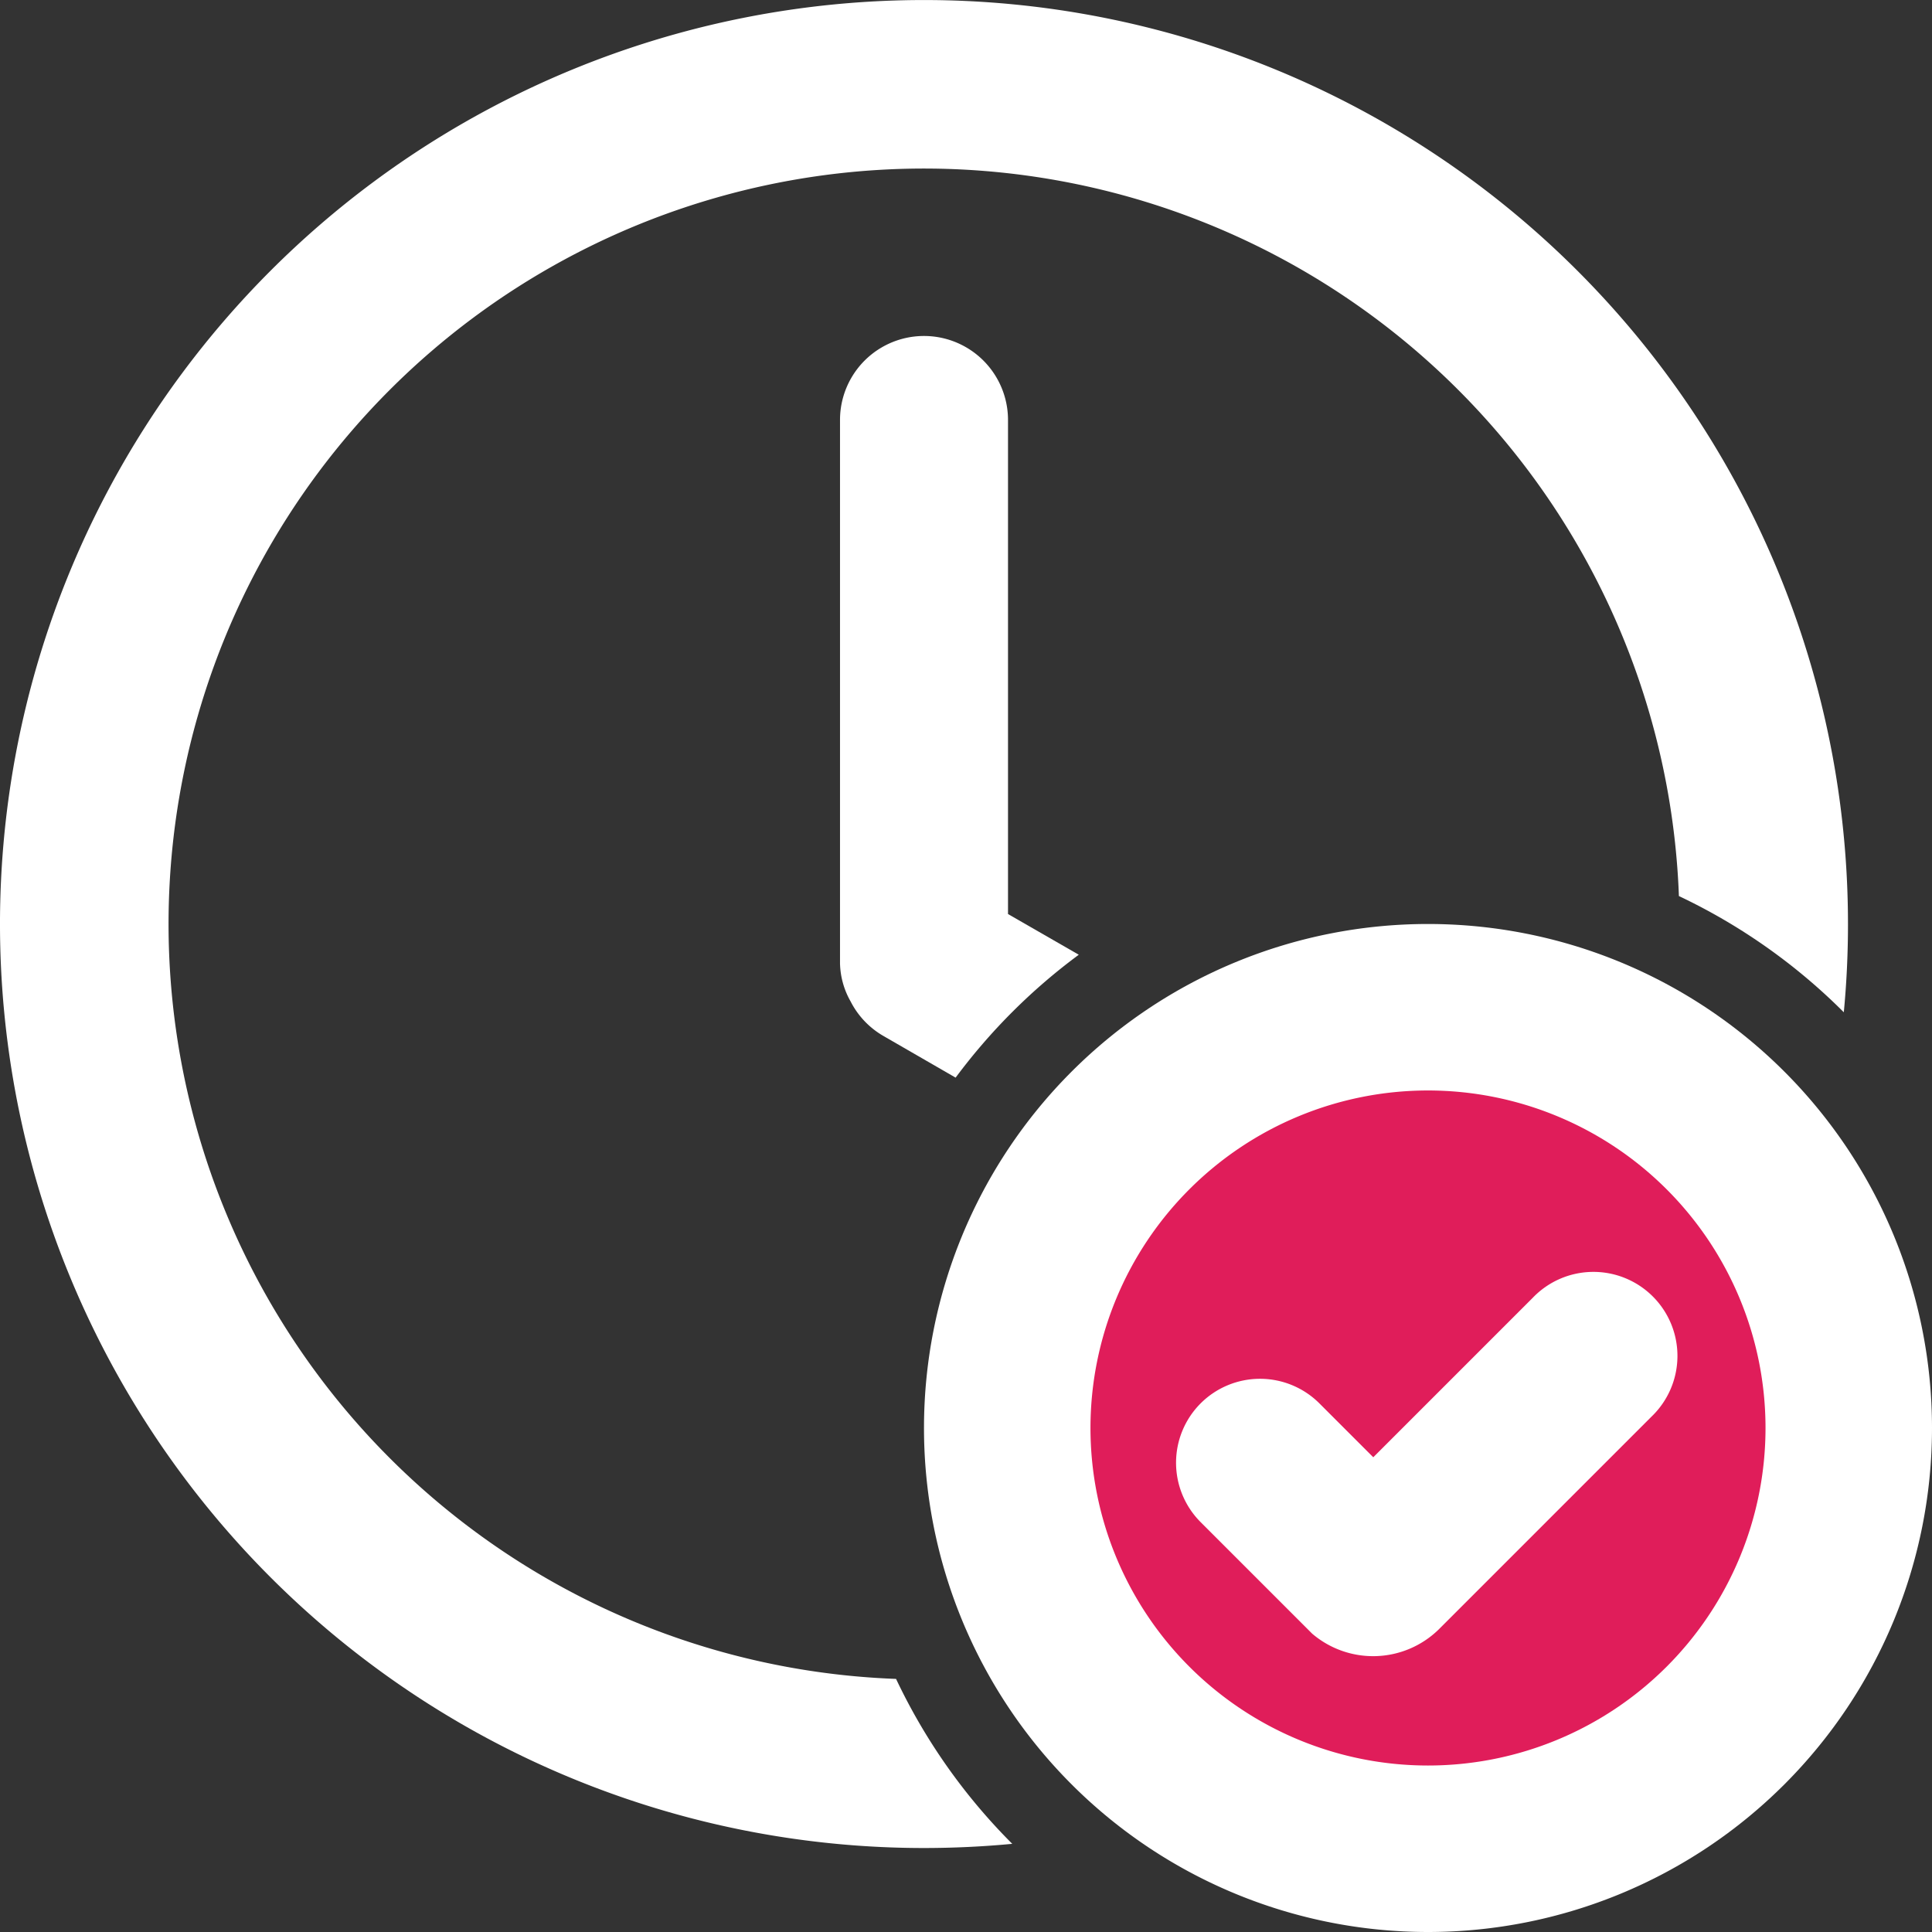
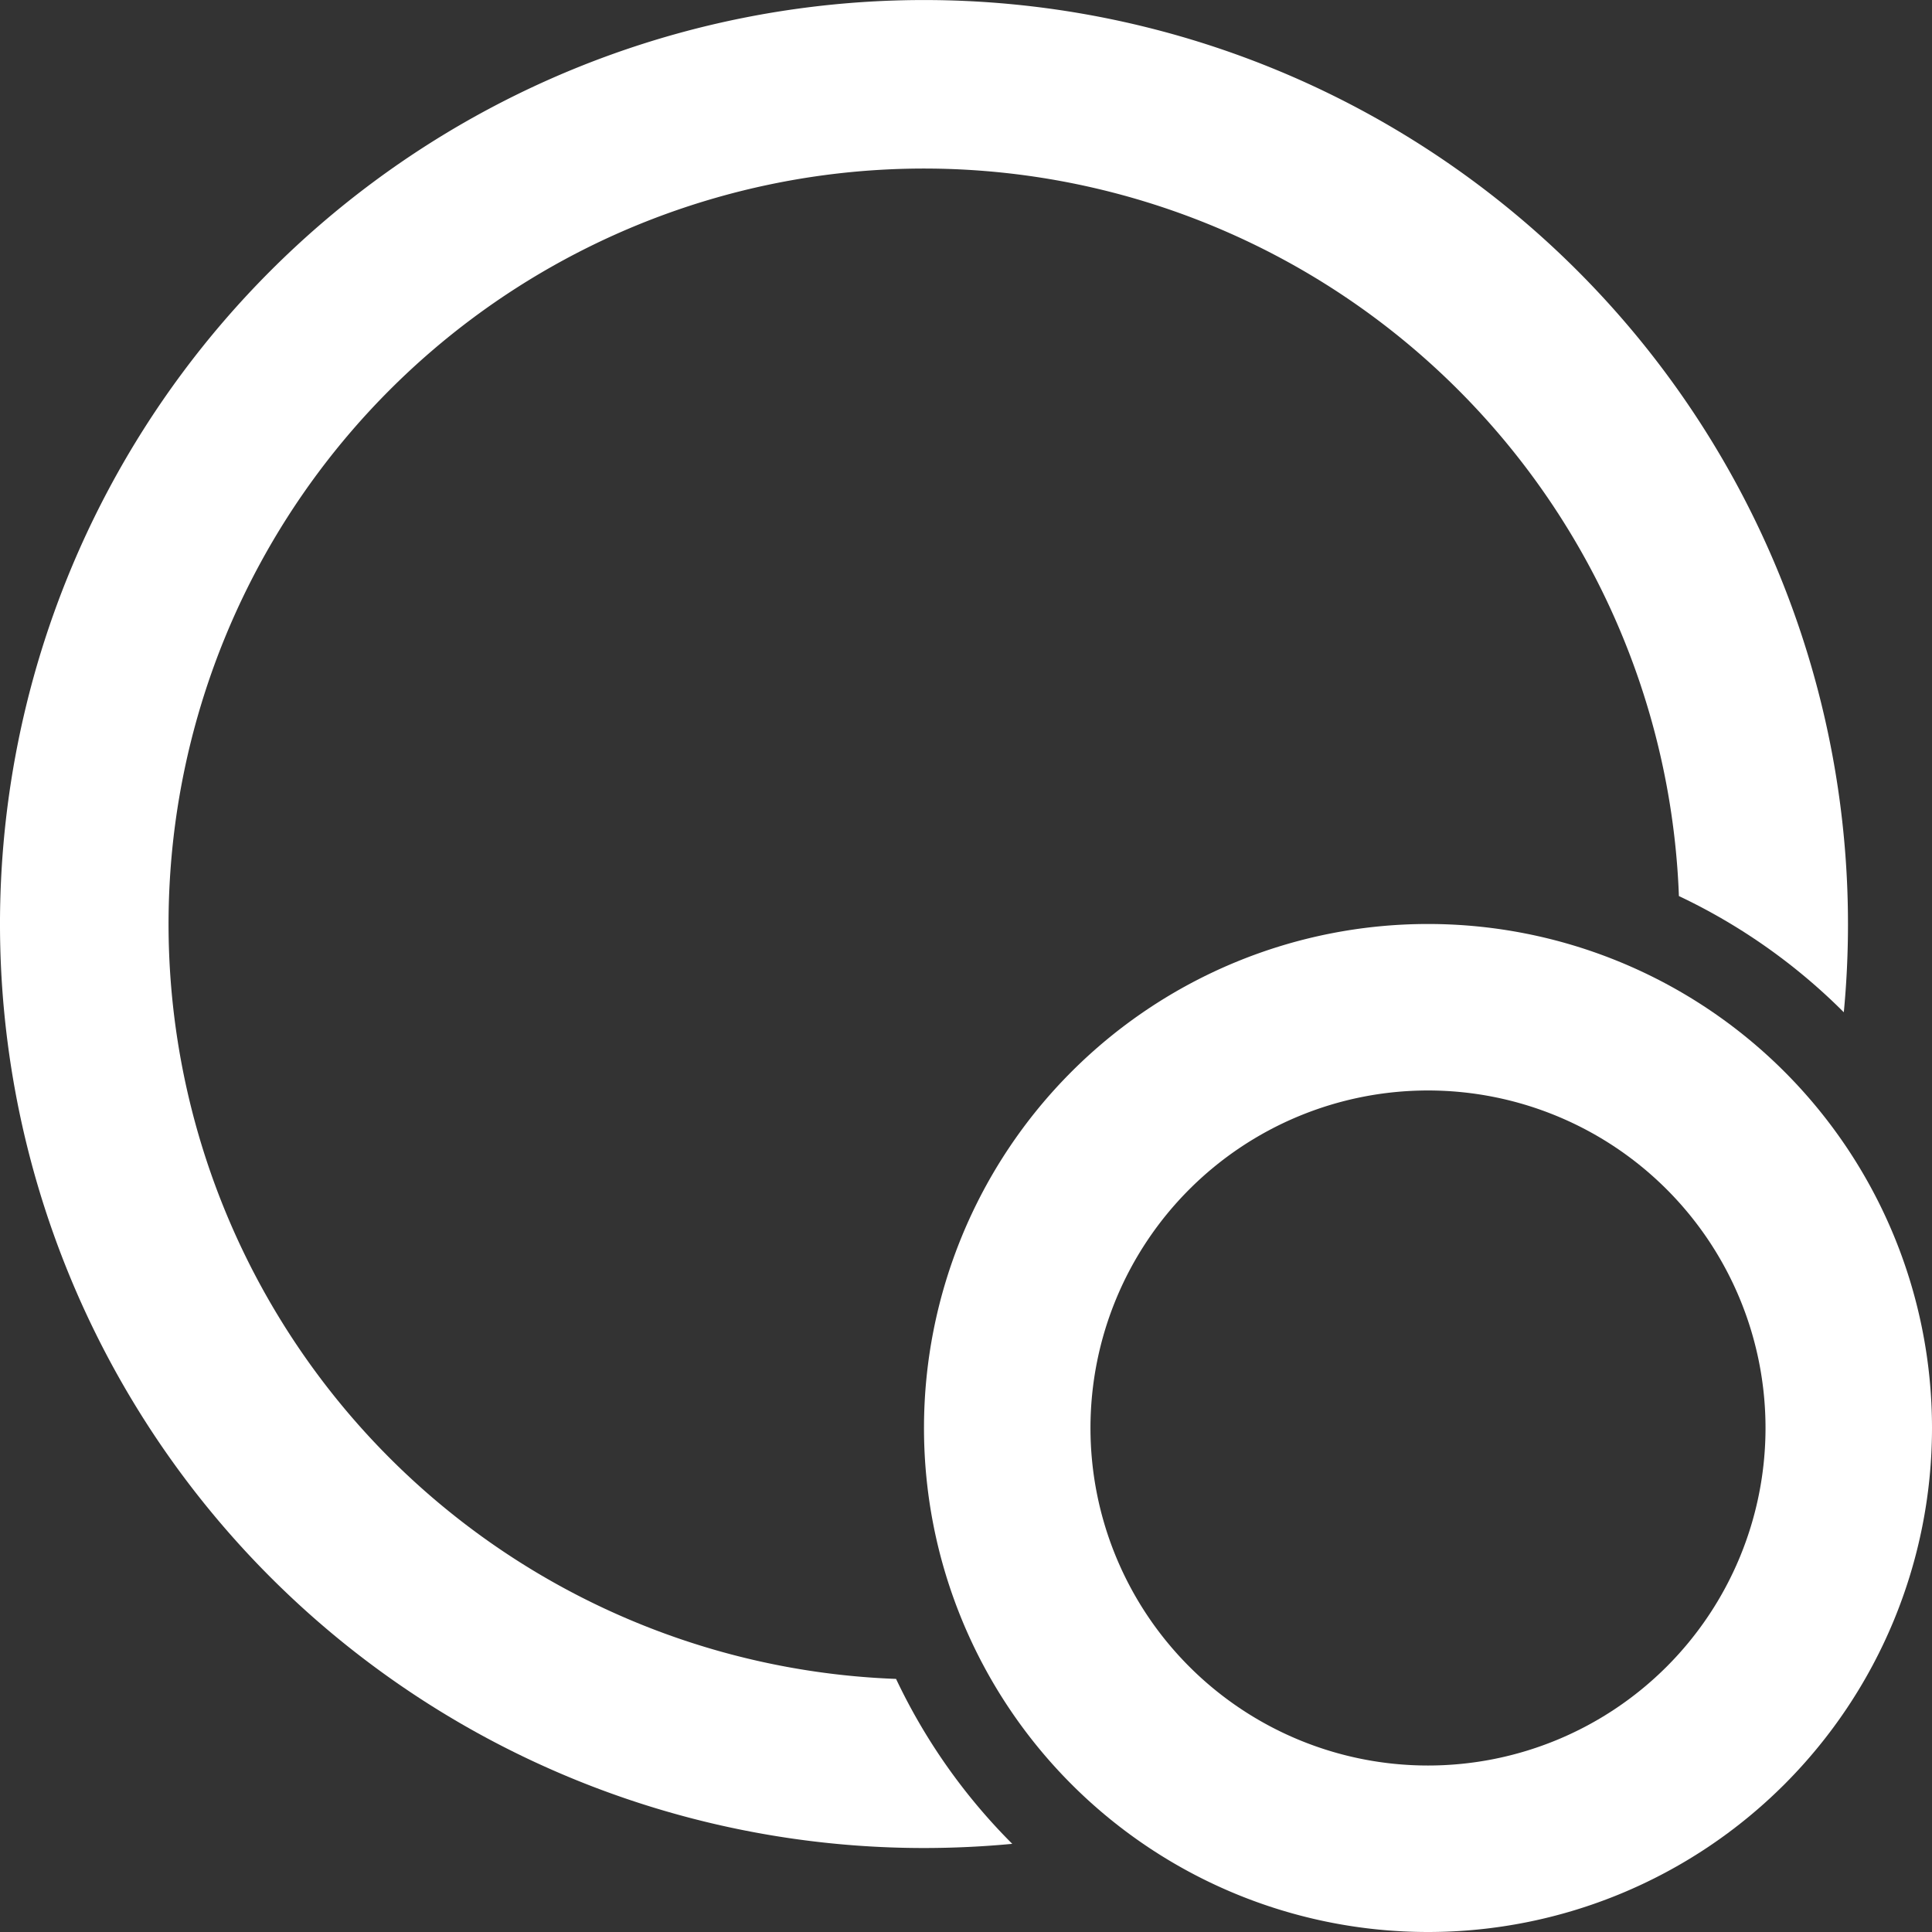
<svg xmlns="http://www.w3.org/2000/svg" width="52.221" height="52.221" viewBox="0 0 52.221 52.221">
  <rect x="0" y="0" width="52.221" height="52.221" fill="#333333" stroke="none" />
-   <circle cx="12" cy="12" r="12" transform="translate(27 27.61)" fill="#e01d5a" />
  <path d="M50.95,25.975q0,1.207-.113,2.386A15.925,15.925,0,0,0,46.38,25.22,20.419,20.419,0,1,0,25.22,46.38a15.925,15.925,0,0,0,3.141,4.458q-1.178.112-2.386.113A24.975,24.975,0,1,1,50.95,25.975Z" transform="translate(-1 -1)" fill="#fff" />
-   <path d="M15.541,20.624l1.913,1.1a15.984,15.984,0,0,0-3.329,3.322l-1.951-1.126a2.261,2.261,0,0,1-.887-.933A2.175,2.175,0,0,1,11,21.953V7.27a2.27,2.27,0,1,1,4.541,0Z" transform="translate(11.705 4.082)" fill="#fff" />
-   <path d="M15.665,19.677a2.271,2.271,0,0,1,3.211,0l1.456,1.456,4.312-4.312a2.271,2.271,0,1,1,3.211,3.211L22.087,25.8a2.536,2.536,0,0,1-3.408.1l-3.014-3.014A2.271,2.271,0,0,1,15.665,19.677Z" transform="translate(16.787 18.256)" fill="#fff" />
  <path d="M25.623,39.246A13.623,13.623,0,1,0,12,25.623,13.623,13.623,0,0,0,25.623,39.246Zm0-4.5a9.123,9.123,0,1,1,9.123-9.123A9.123,9.123,0,0,1,25.623,34.746Z" transform="translate(12.975 12.975)" fill="#fff" fill-rule="evenodd" />
</svg>